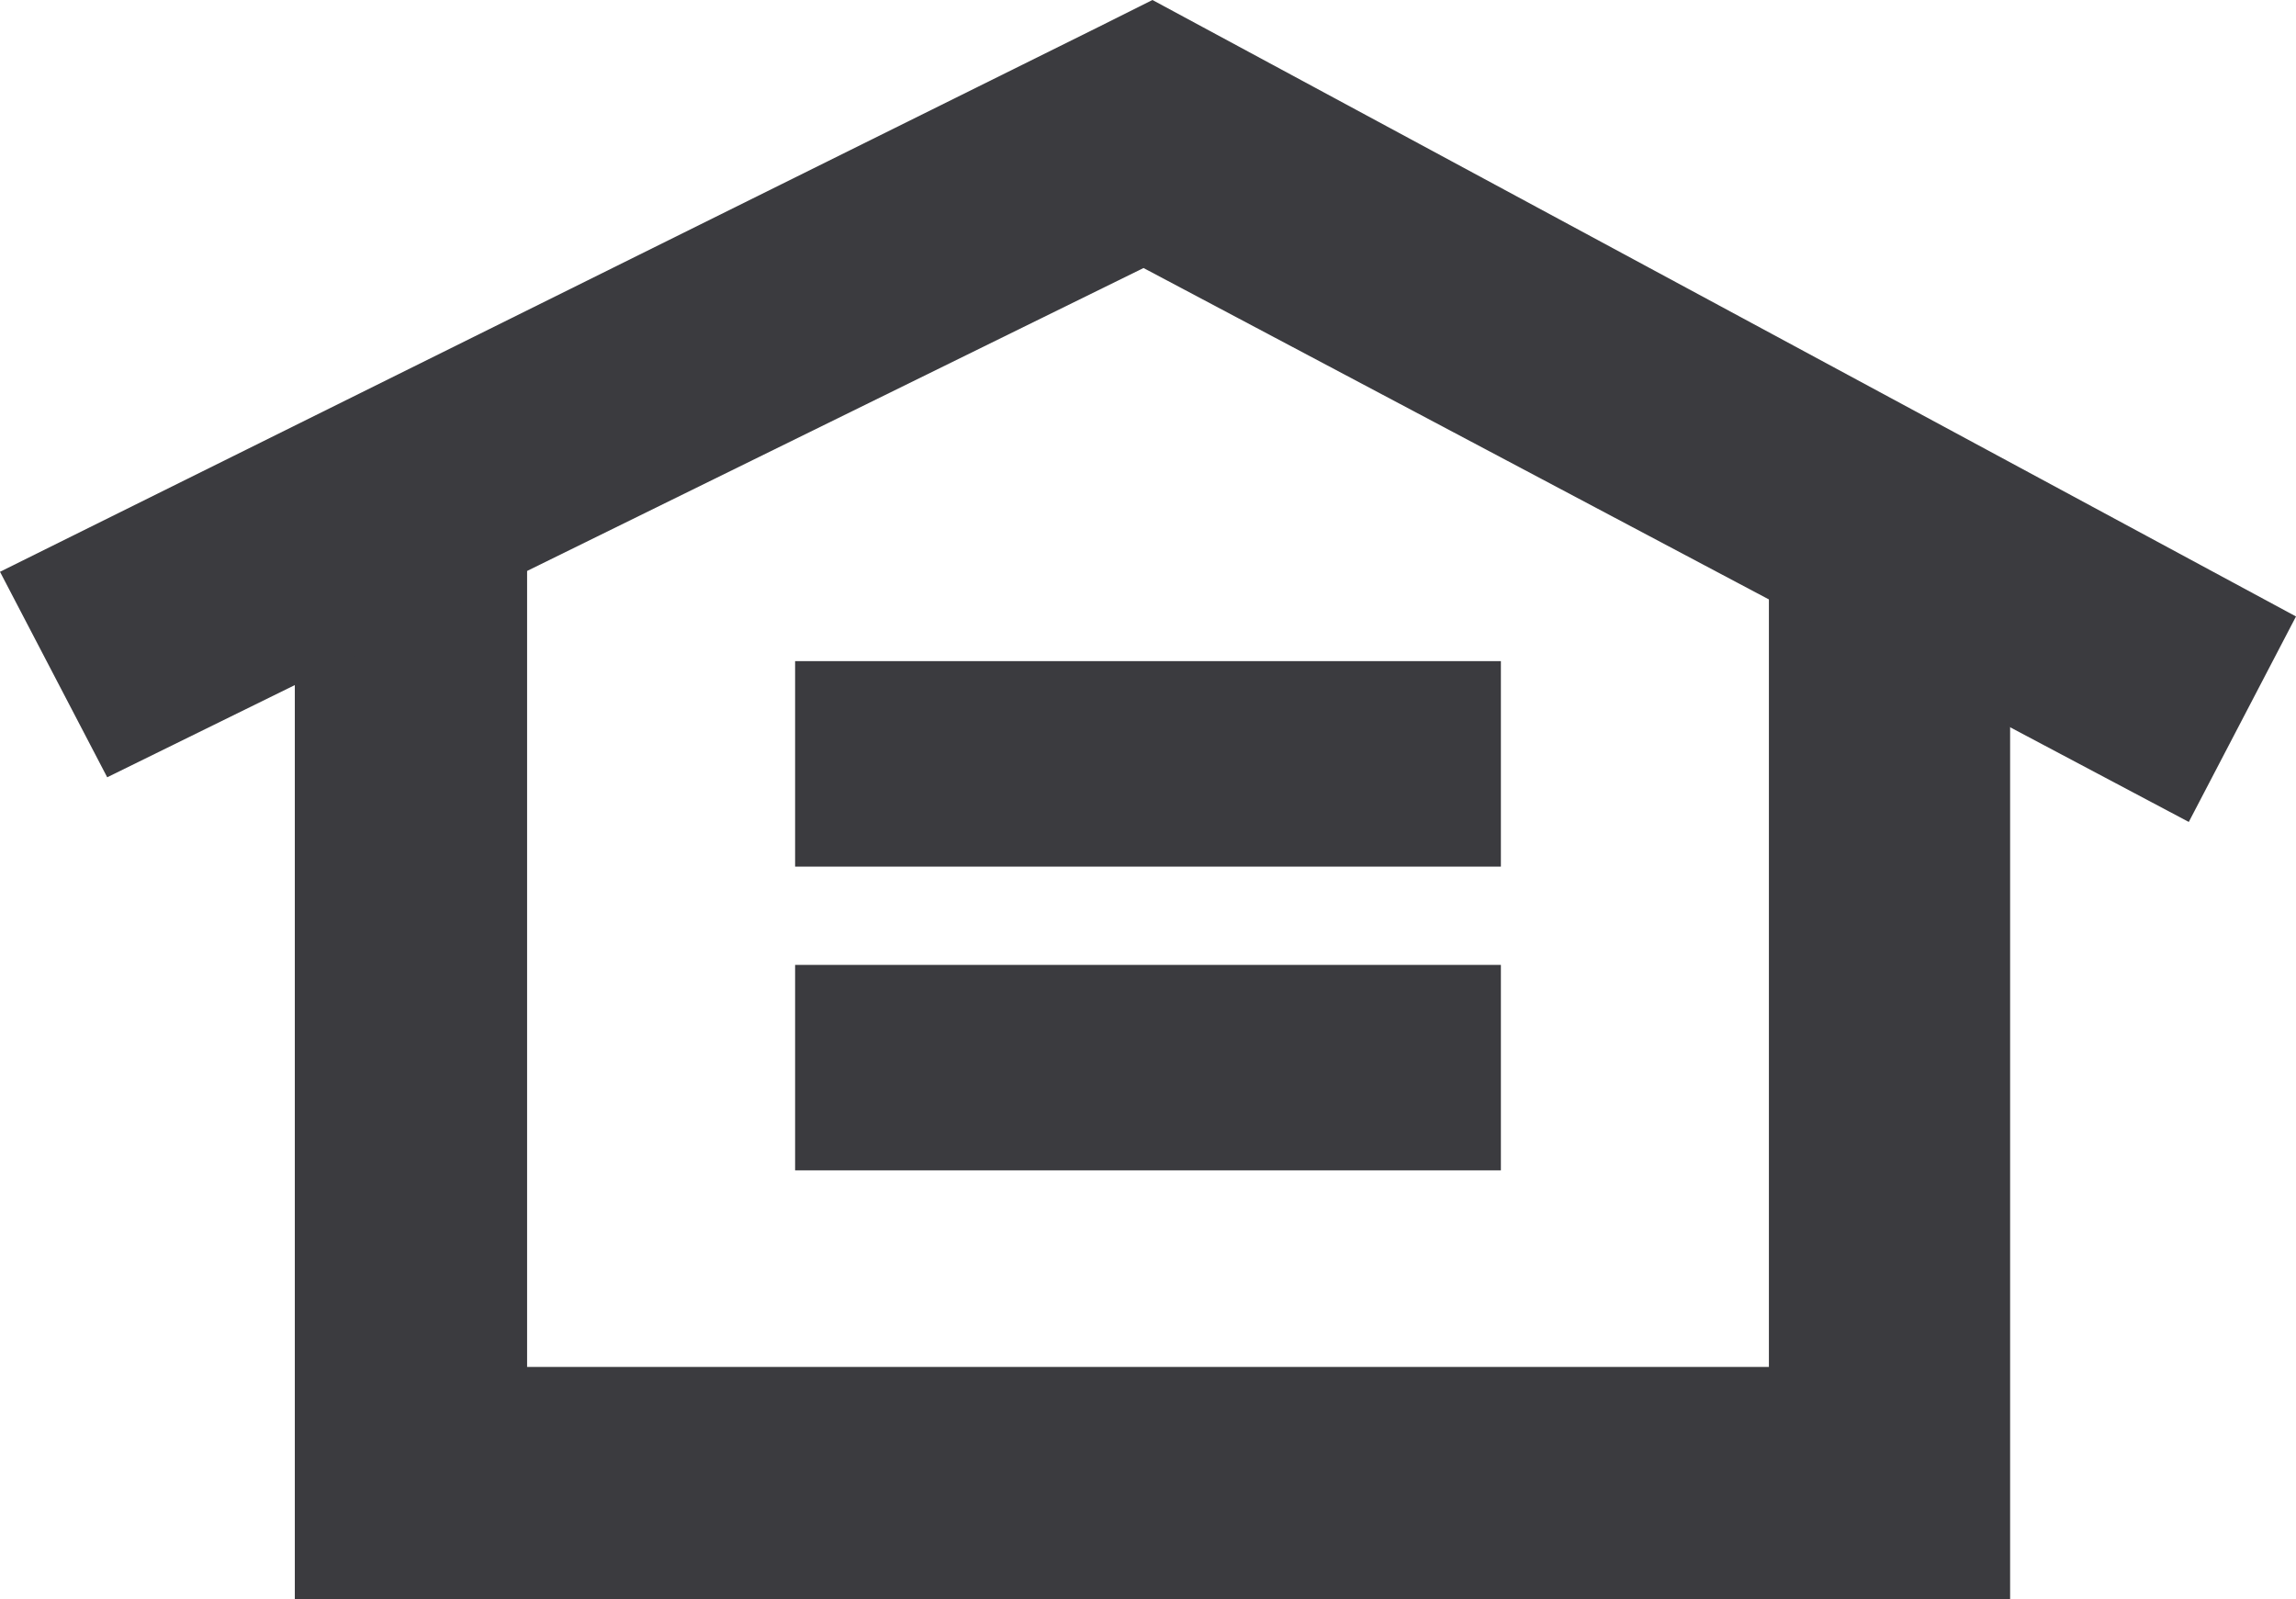
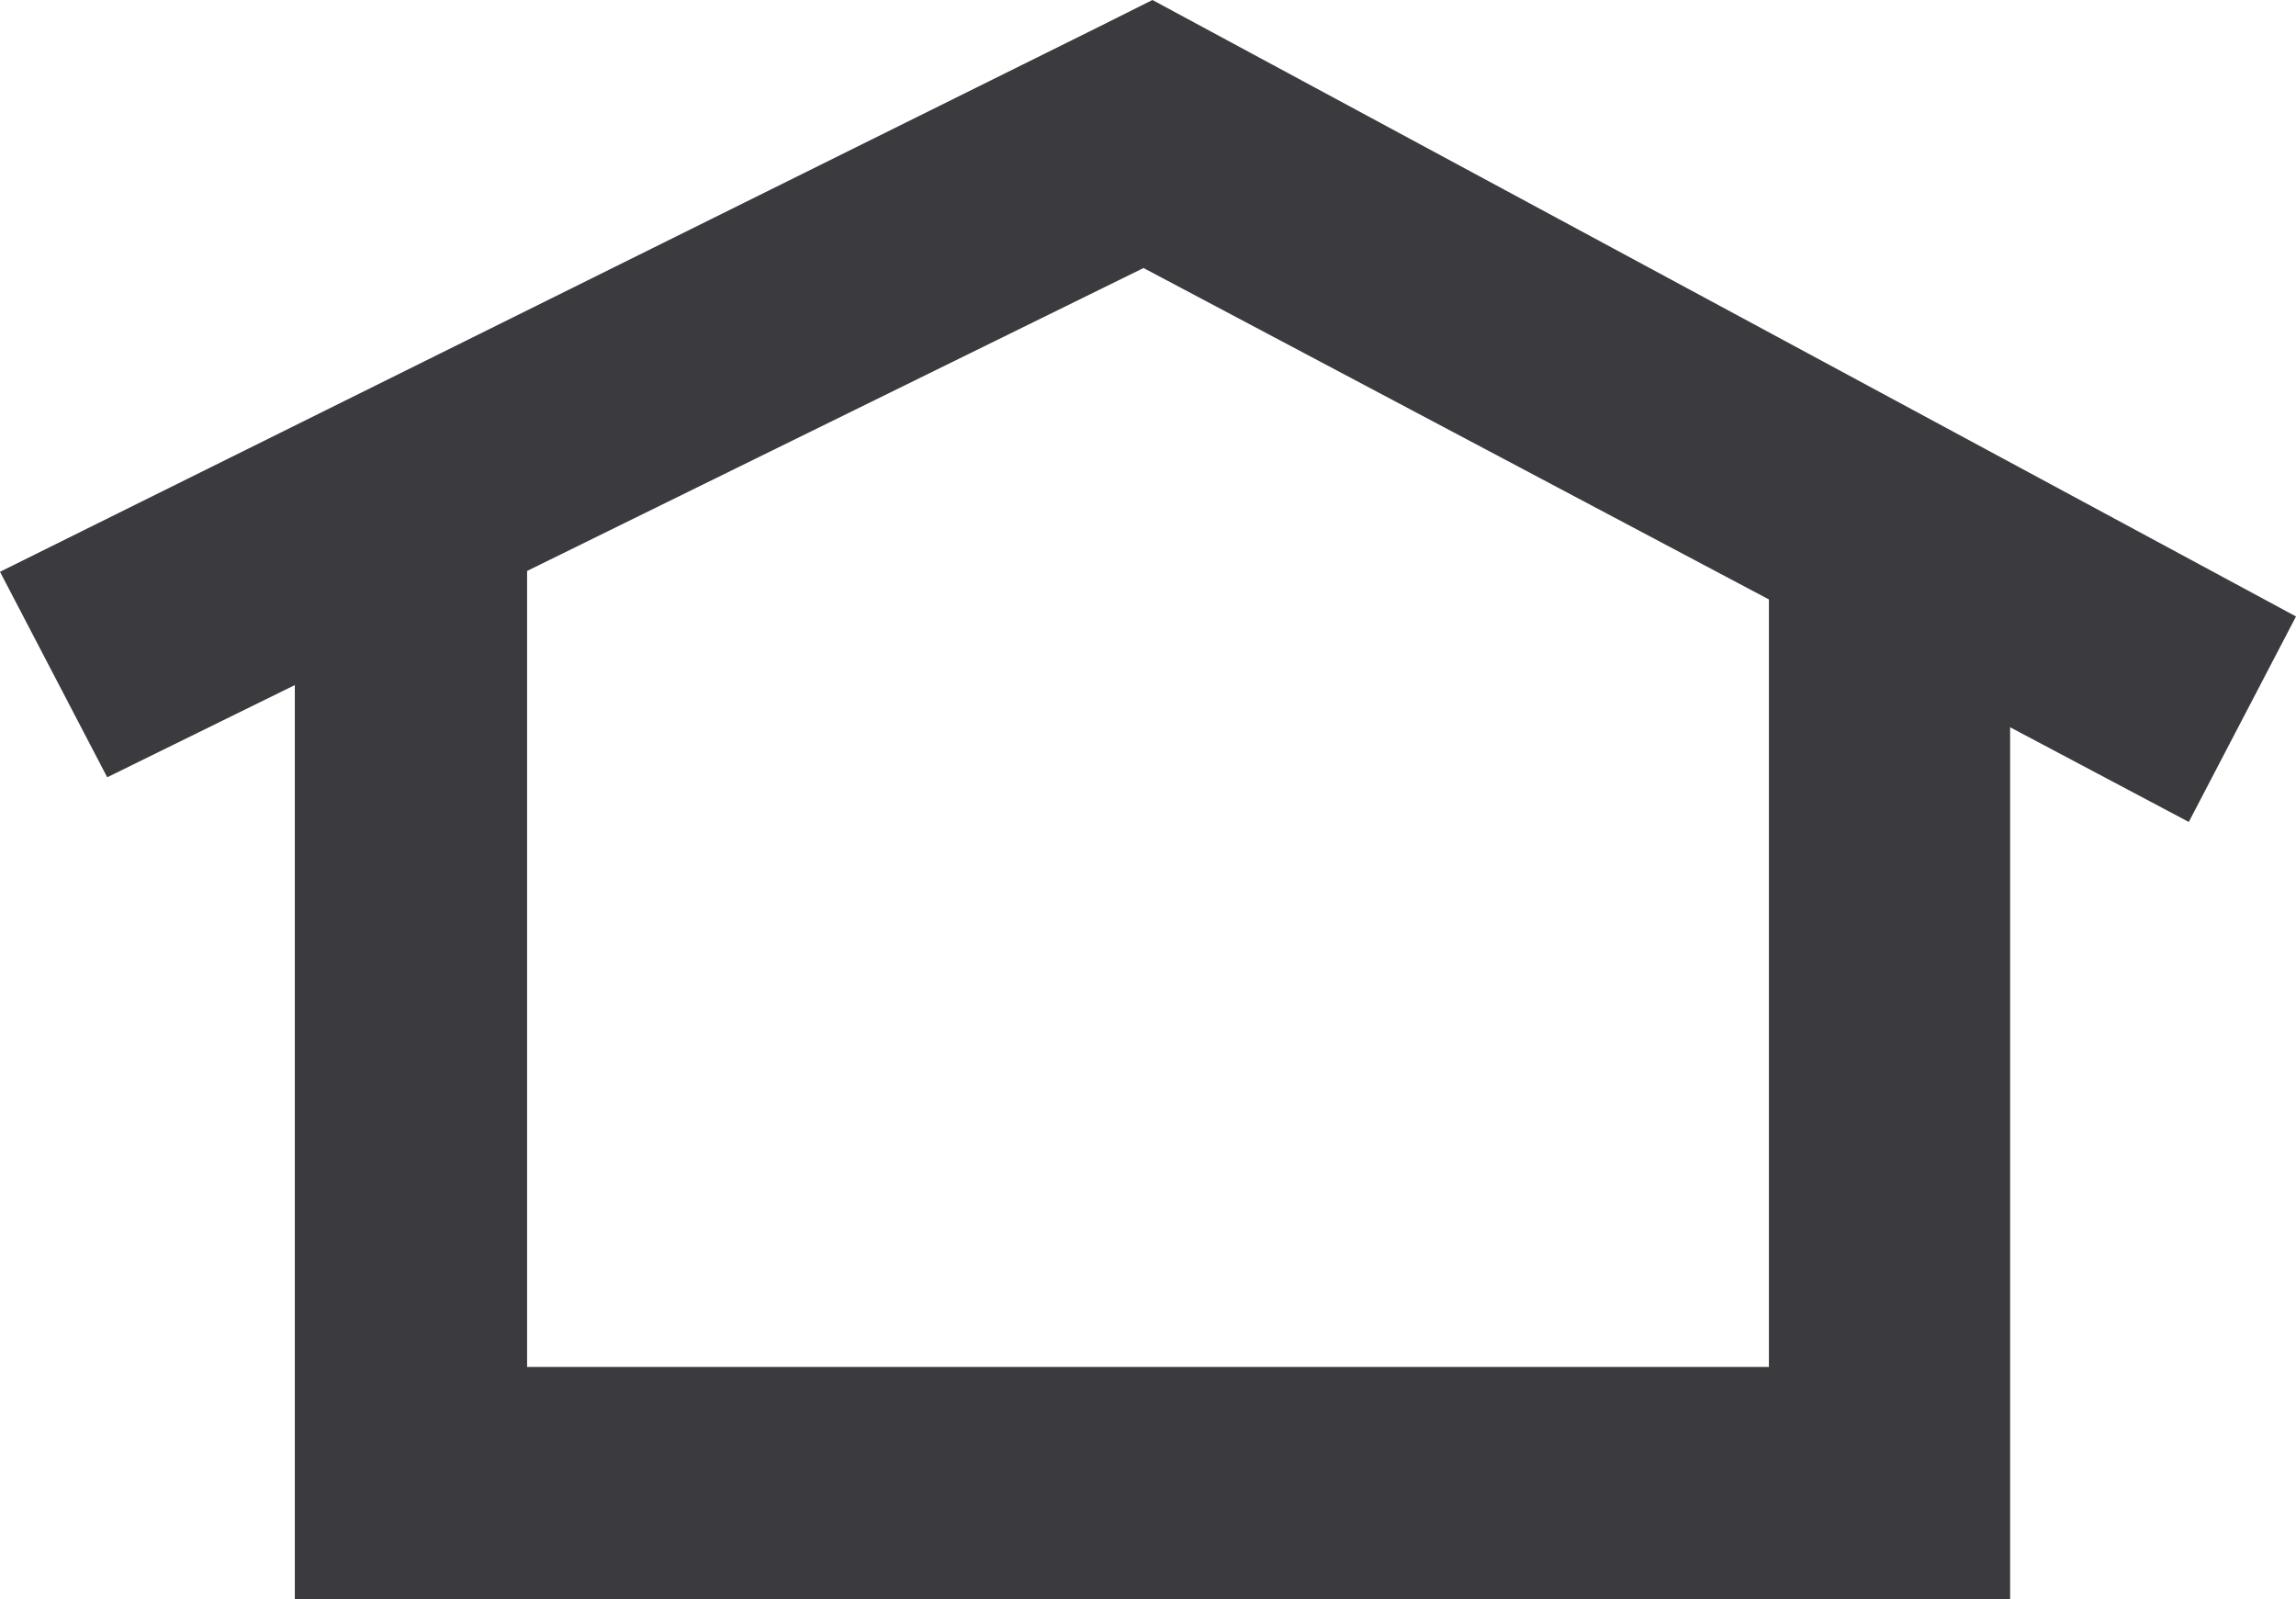
<svg xmlns="http://www.w3.org/2000/svg" width="25.7" height="17.9" viewBox="0 0 25.7 17.9">
  <title>eoh</title>
-   <rect x="8.9" y="7.4" width="7.9" height="2.3" style="fill: #3b3b3f" />
  <path d="M12.8,8.5" style="fill: #3b3b3f" />
-   <rect x="8.9" y="10.8" width="7.9" height="2.3" style="fill: #3b3b3f" />
  <path d="M12.8,12" style="fill: #3b3b3f" />
-   <path d="M19.8,6.3v9H5.9v-9H3.3V17.9H22.5V6.3Z" style="fill: #3b3b3f" />
-   <path d="M12.9,10" style="fill: #3b3b3f" />
+   <path d="M19.8,6.3v9H5.9v-9H3.3V17.9H22.5V6.3" style="fill: #3b3b3f" />
  <path d="M12.3.3,0,6.4,1.2,8.7,12.8,3,24.5,9.2l1.2-2.3L12.9,0Z" style="fill: #3b3b3f" />
  <path d="M12.9,14.1" style="fill: #3b3b3f" />
</svg>